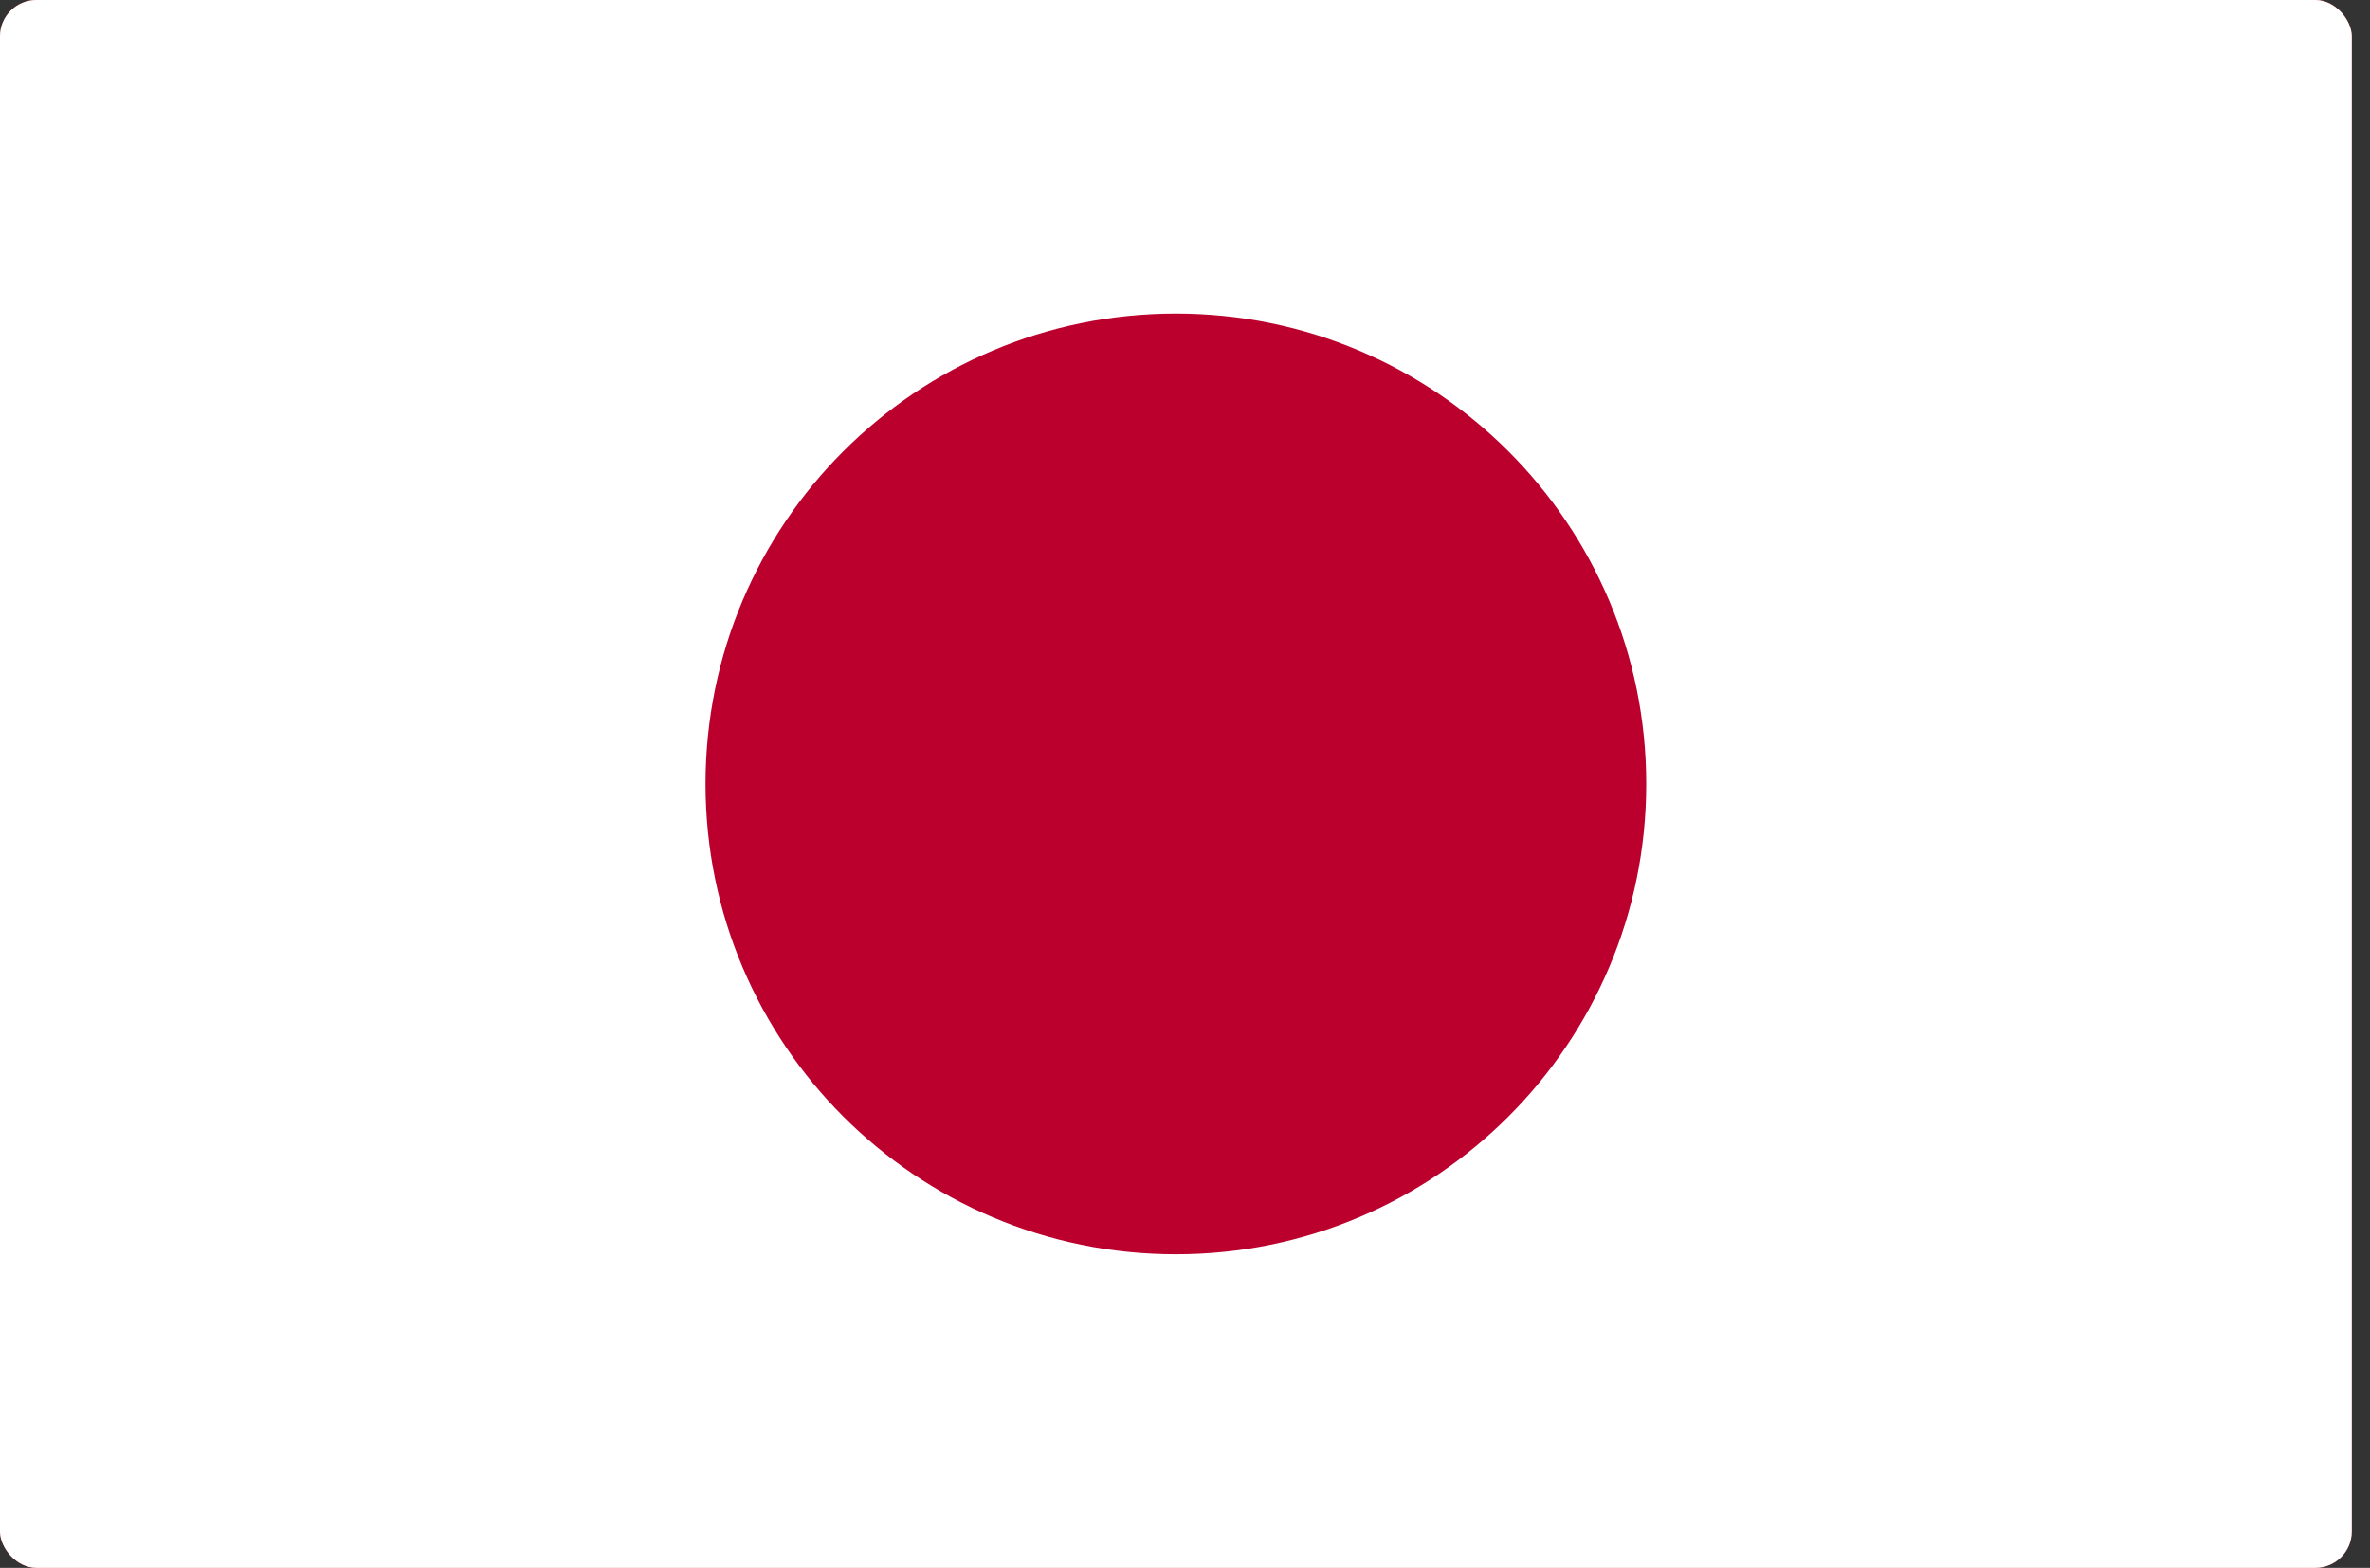
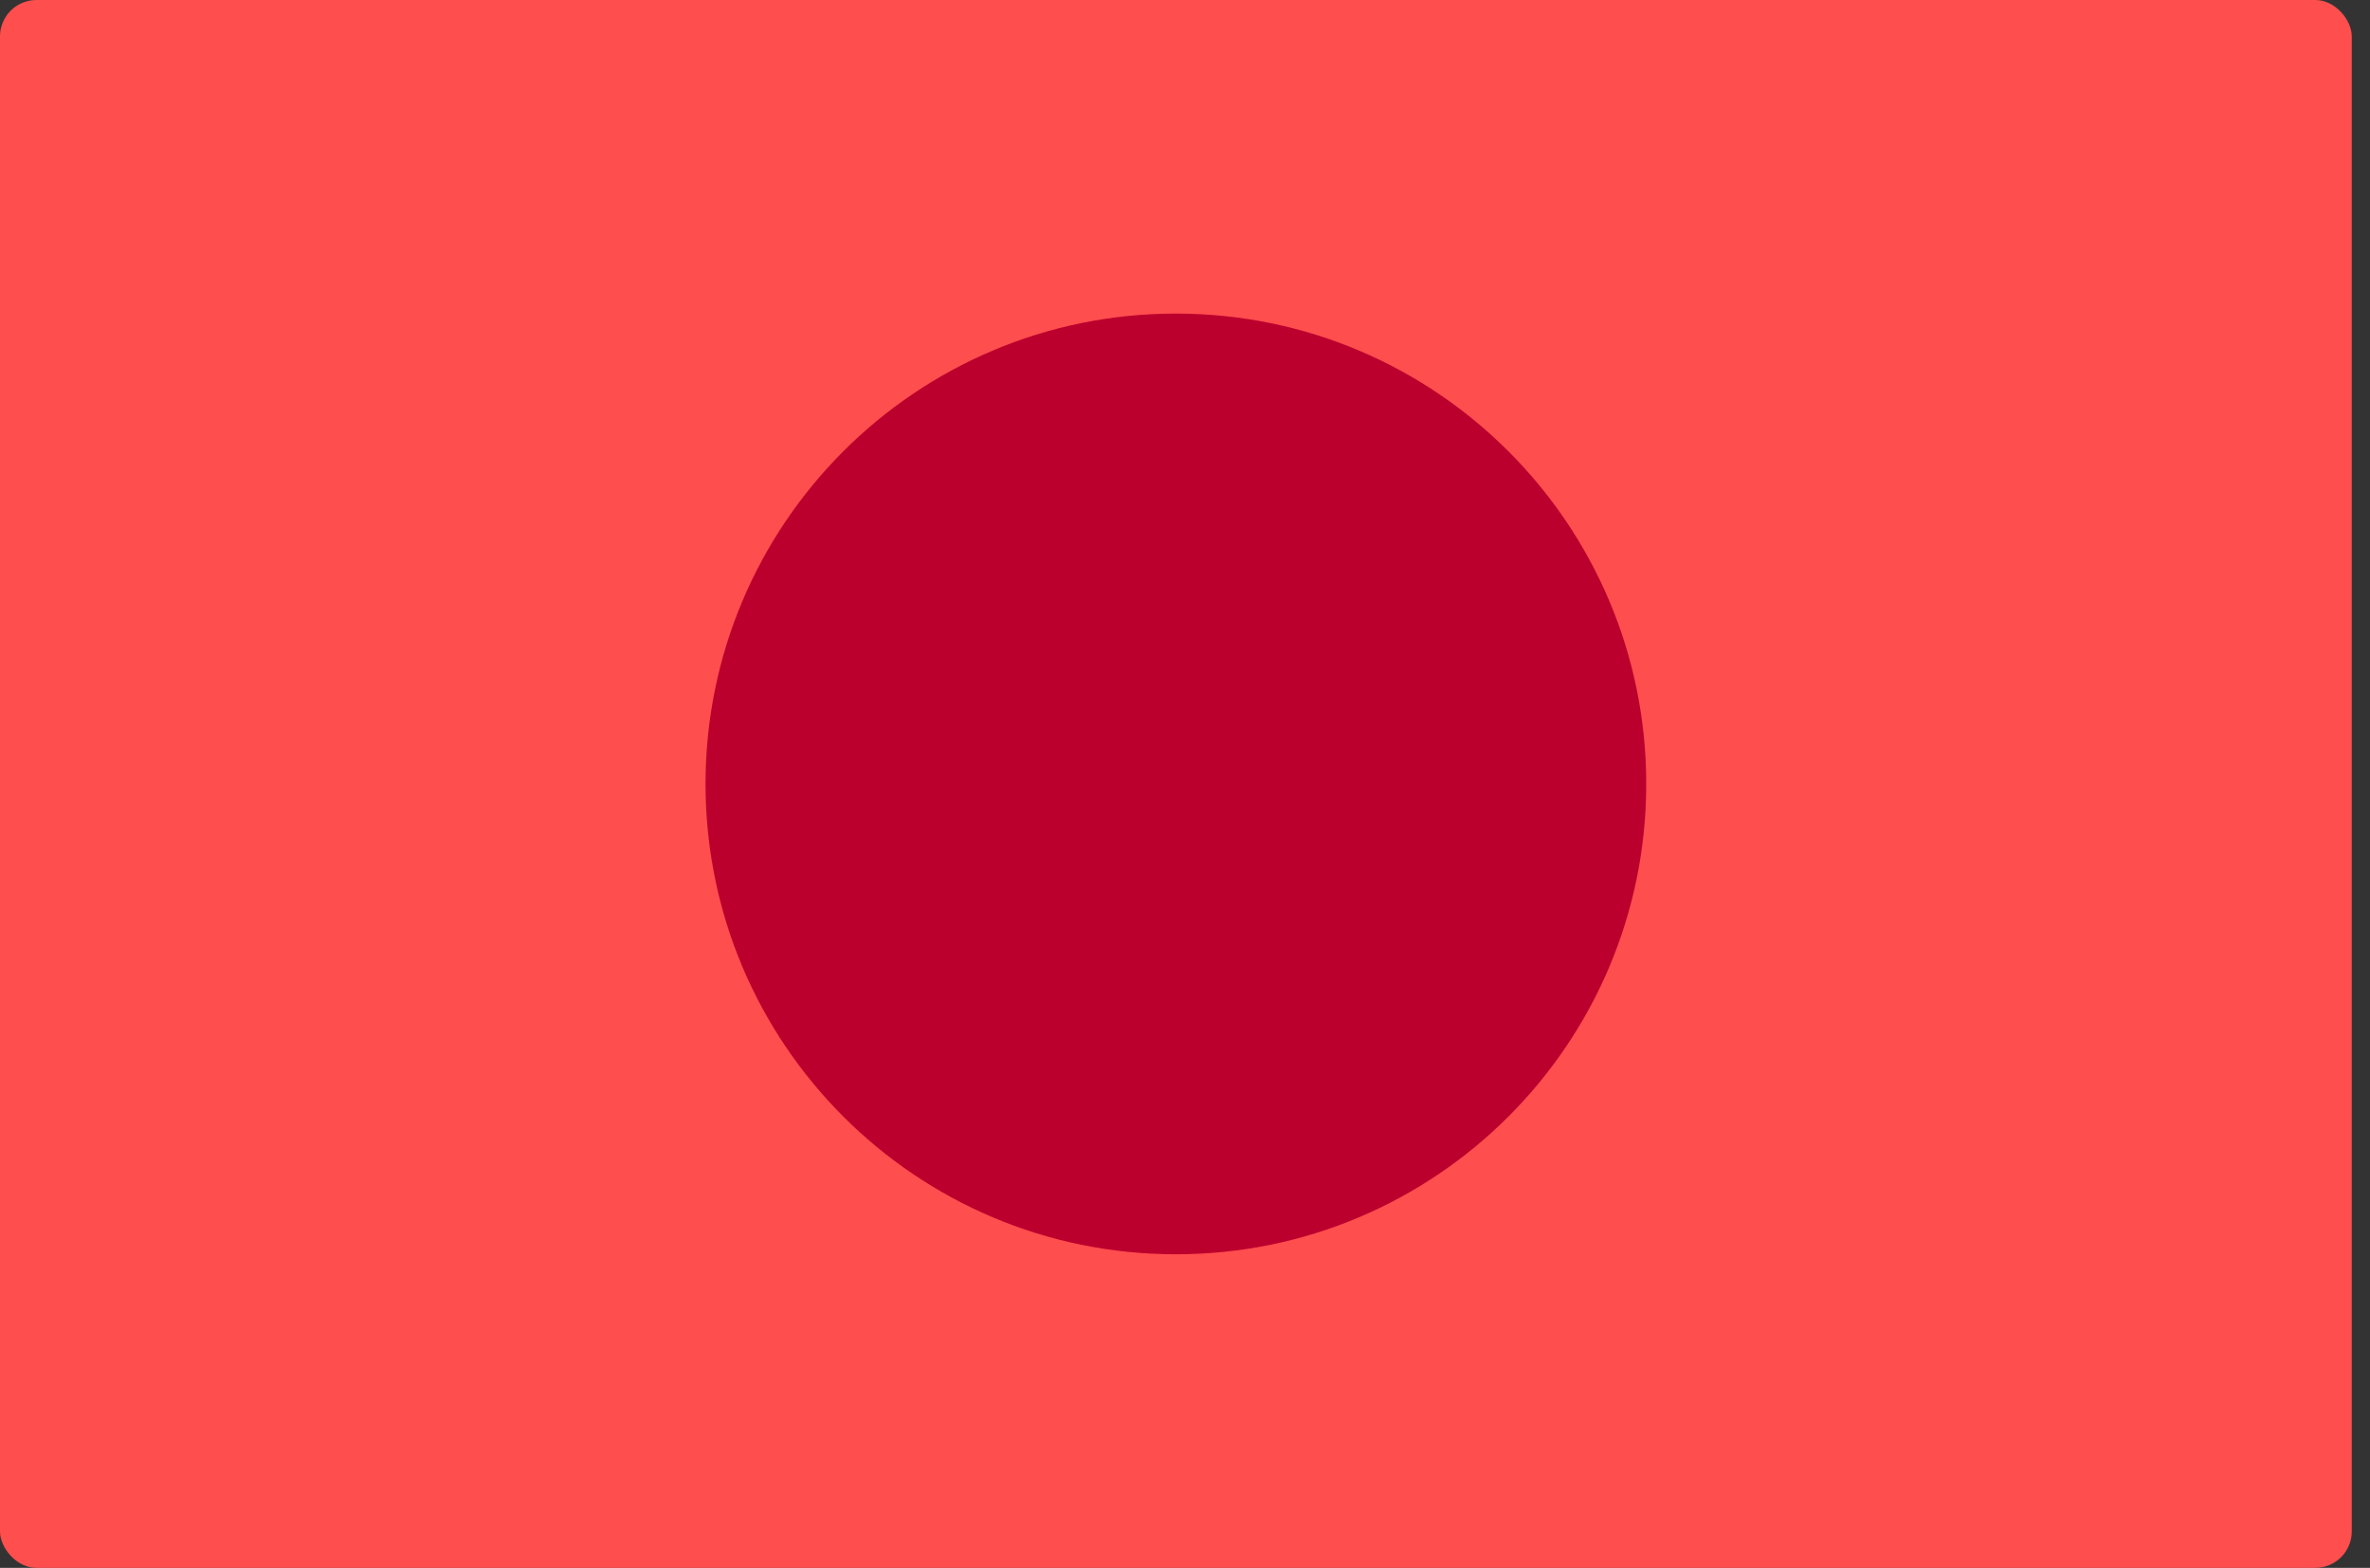
<svg xmlns="http://www.w3.org/2000/svg" width="65" height="43" viewBox="0 0 65 43" fill="none">
  <rect x="0" y="0" width="65" height="43" fill="#333333" stroke="none" />
  <g clip-path="url(#clip0_1128_17891)">
    <rect width="64.5" height="43" rx="1" fill="#FF4E4E" />
-     <path d="M64.5 0L0 0L0 43L64.5 43V0Z" fill="white" />
    <path d="M32.25 34.4C39.374 34.4 45.15 28.625 45.15 21.5C45.15 14.376 39.374 8.6 32.25 8.6C25.125 8.6 19.35 14.376 19.35 21.5C19.35 28.625 25.125 34.4 32.25 34.4Z" fill="#BC002D" />
  </g>
  <defs>
    <clipPath id="clip0_1128_17891">
      <rect width="64.5" height="43" rx="1" fill="white" />
    </clipPath>
  </defs>
</svg>